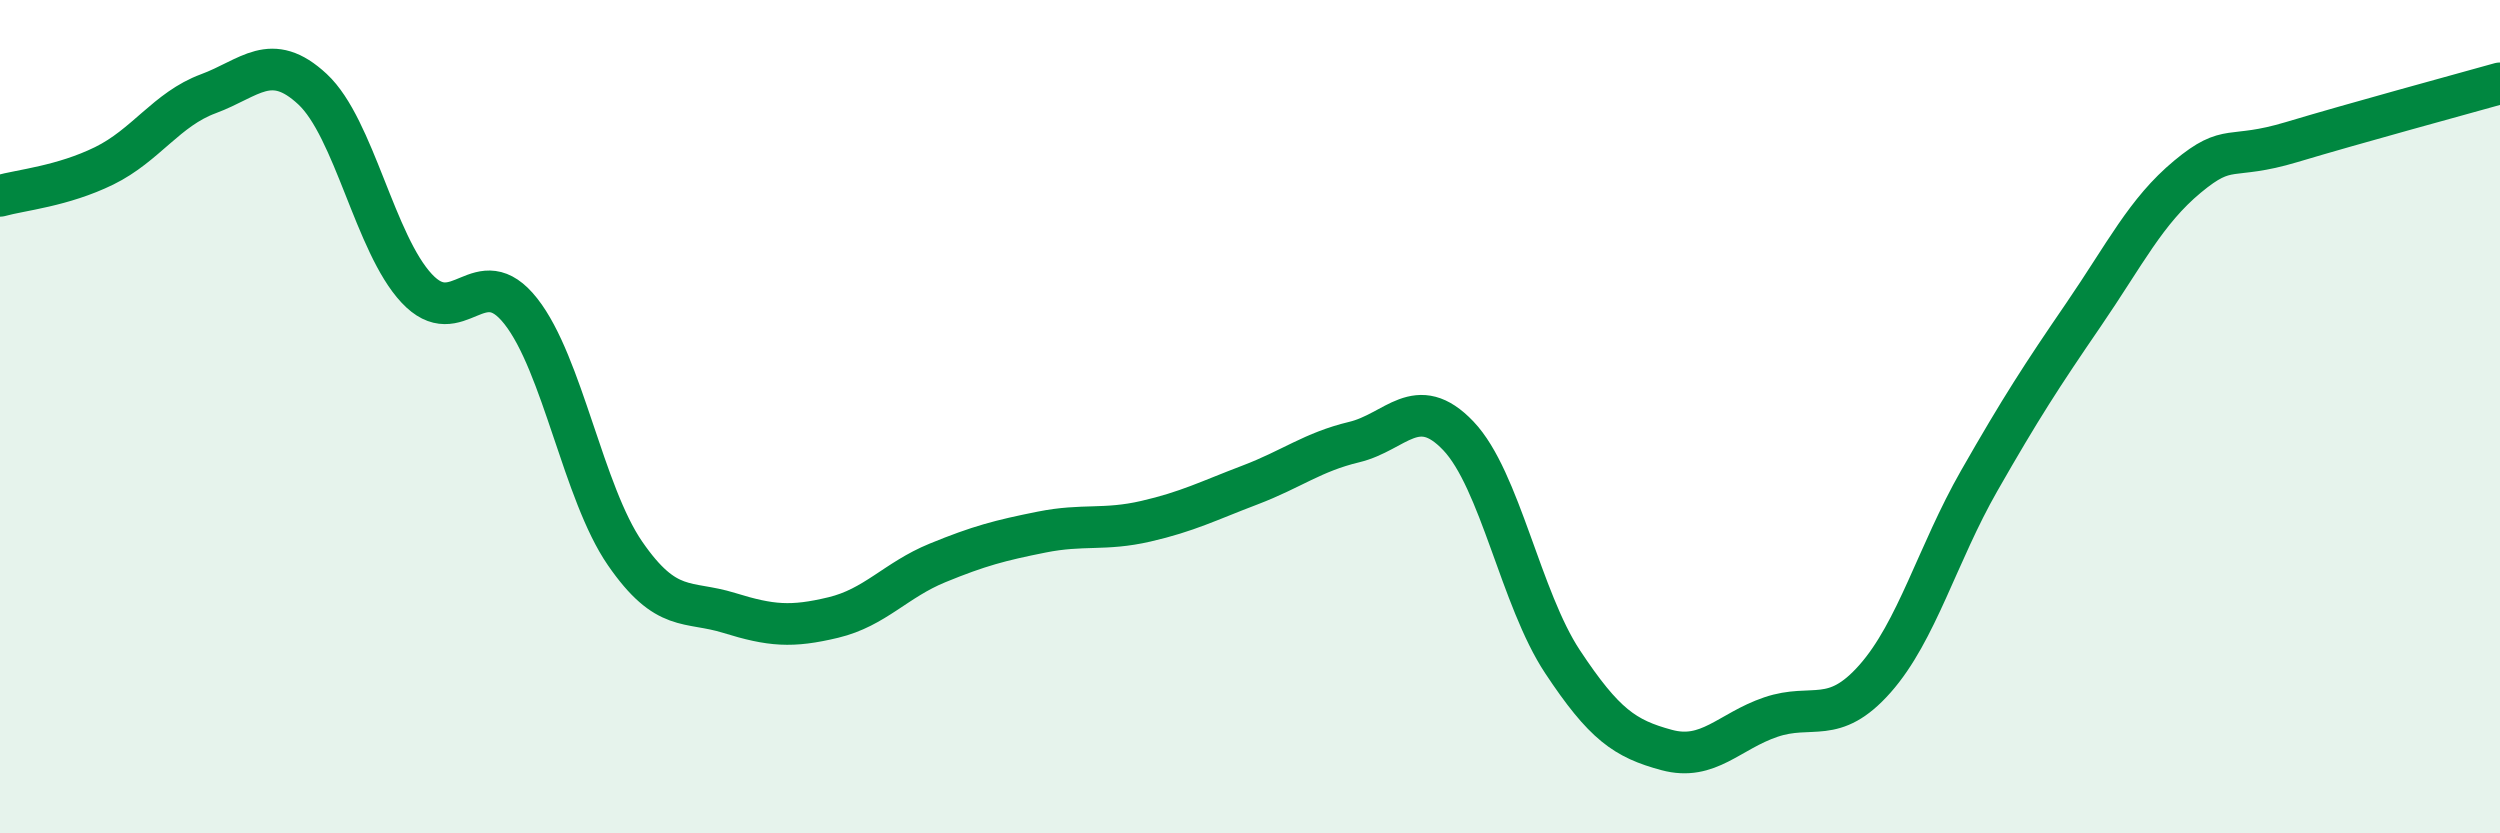
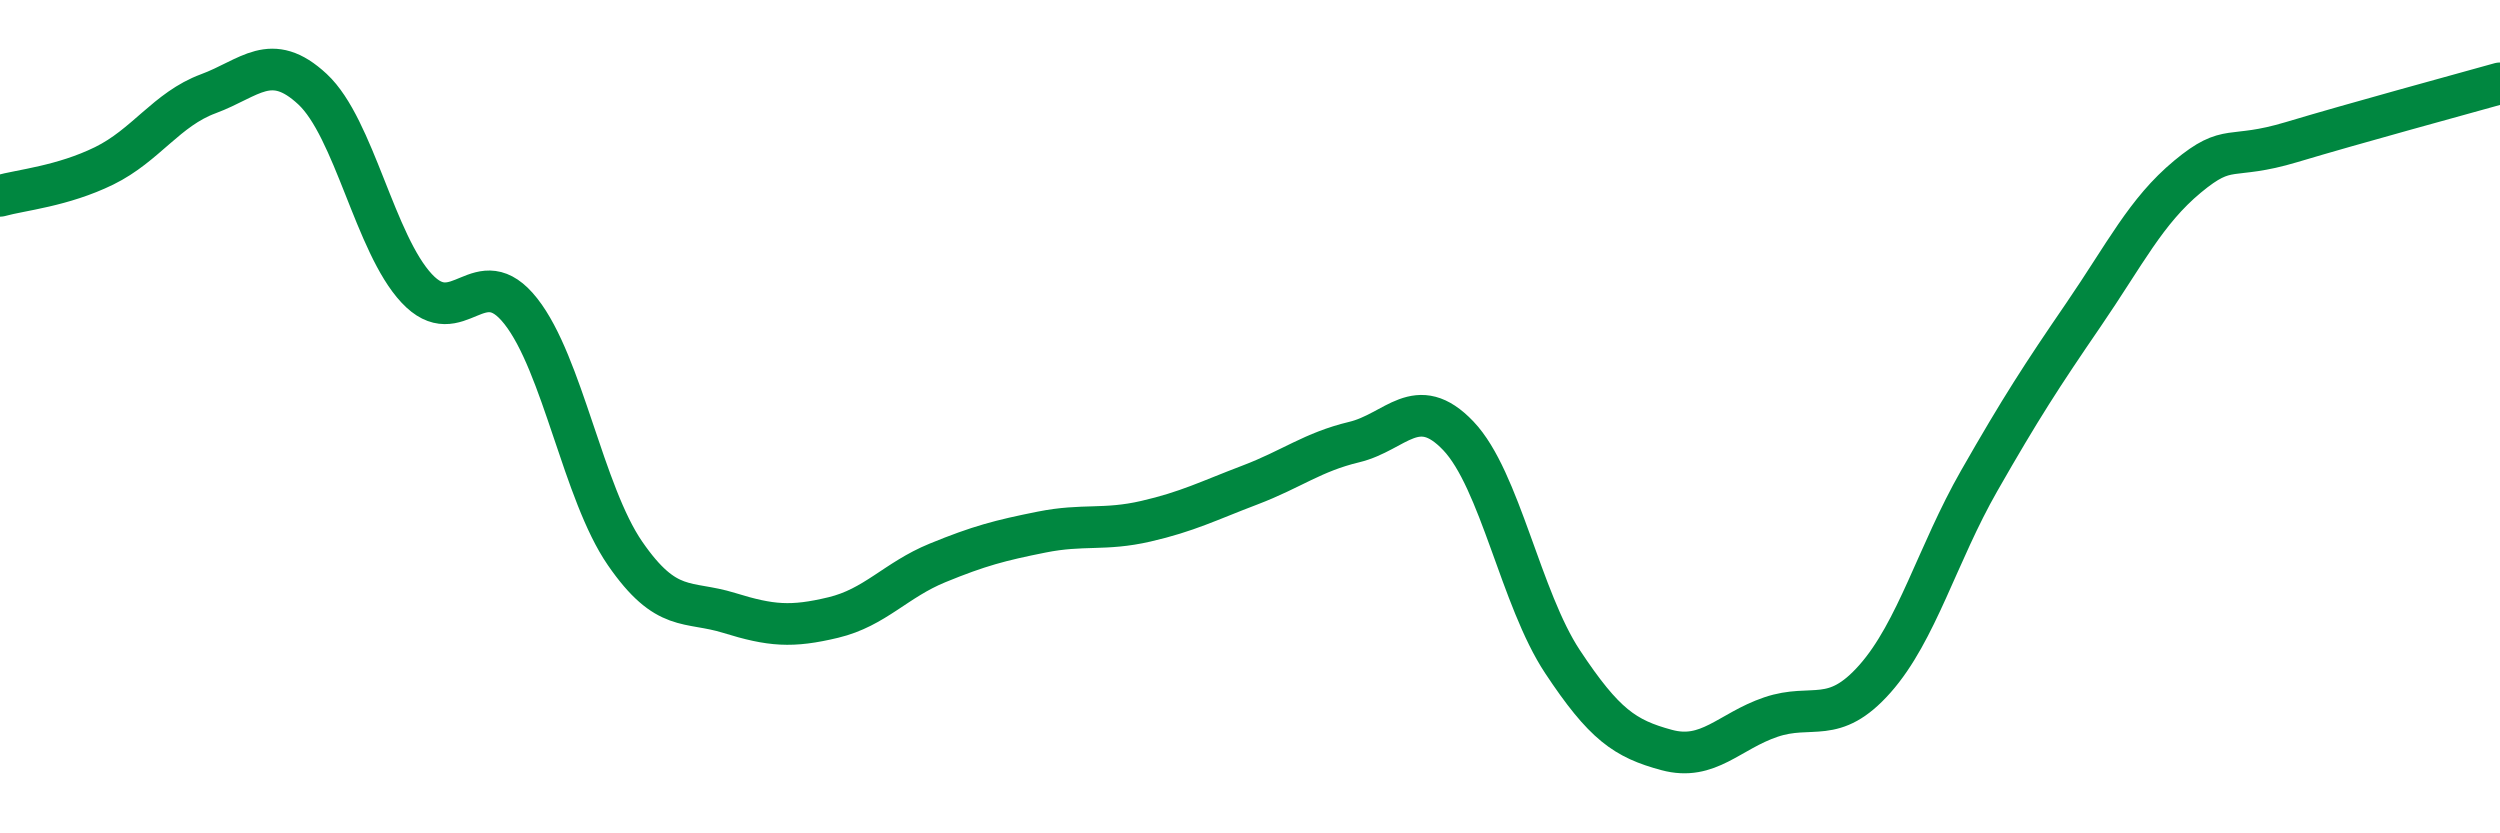
<svg xmlns="http://www.w3.org/2000/svg" width="60" height="20" viewBox="0 0 60 20">
-   <path d="M 0,4.7 C 0.5,4.56 1.5,4.47 2.5,3.98 C 3.5,3.49 4,2.62 5,2.25 C 6,1.88 6.5,1.21 7.5,2.14 C 8.5,3.07 9,5.85 10,6.92 C 11,7.99 11.5,6.2 12.5,7.47 C 13.5,8.74 14,11.83 15,13.28 C 16,14.73 16.5,14.4 17.5,14.71 C 18.5,15.02 19,15.06 20,14.82 C 21,14.58 21.5,13.92 22.5,13.51 C 23.5,13.1 24,12.97 25,12.77 C 26,12.57 26.5,12.74 27.5,12.51 C 28.5,12.28 29,12.02 30,11.64 C 31,11.26 31.5,10.85 32.5,10.61 C 33.5,10.37 34,9.41 35,10.46 C 36,11.51 36.5,14.37 37.5,15.88 C 38.5,17.39 39,17.73 40,18 C 41,18.27 41.5,17.55 42.5,17.21 C 43.5,16.87 44,17.42 45,16.29 C 46,15.16 46.5,13.29 47.5,11.54 C 48.5,9.79 49,9.02 50,7.56 C 51,6.1 51.5,5.07 52.5,4.24 C 53.5,3.41 53.5,3.86 55,3.41 C 56.5,2.96 59,2.28 60,2L60 20L0 20Z" fill="#008740" opacity="0.1" stroke-linecap="round" stroke-linejoin="round" />
  <path d="M 0,4.7 C 0.5,4.56 1.5,4.47 2.5,3.98 C 3.5,3.49 4,2.62 5,2.25 C 6,1.88 6.5,1.21 7.5,2.14 C 8.5,3.07 9,5.85 10,6.92 C 11,7.99 11.5,6.2 12.5,7.47 C 13.5,8.74 14,11.83 15,13.28 C 16,14.73 16.5,14.4 17.5,14.71 C 18.5,15.02 19,15.06 20,14.82 C 21,14.58 21.5,13.92 22.5,13.51 C 23.5,13.1 24,12.97 25,12.77 C 26,12.57 26.5,12.74 27.5,12.51 C 28.5,12.28 29,12.02 30,11.64 C 31,11.26 31.5,10.85 32.5,10.61 C 33.5,10.37 34,9.41 35,10.46 C 36,11.51 36.5,14.37 37.5,15.88 C 38.5,17.39 39,17.73 40,18 C 41,18.27 41.5,17.55 42.5,17.21 C 43.5,16.87 44,17.42 45,16.29 C 46,15.16 46.5,13.29 47.5,11.54 C 48.5,9.79 49,9.02 50,7.56 C 51,6.1 51.5,5.07 52.5,4.24 C 53.5,3.41 53.5,3.86 55,3.41 C 56.5,2.96 59,2.28 60,2" stroke="#008740" stroke-width="1" fill="none" stroke-linecap="round" stroke-linejoin="round" />
</svg>